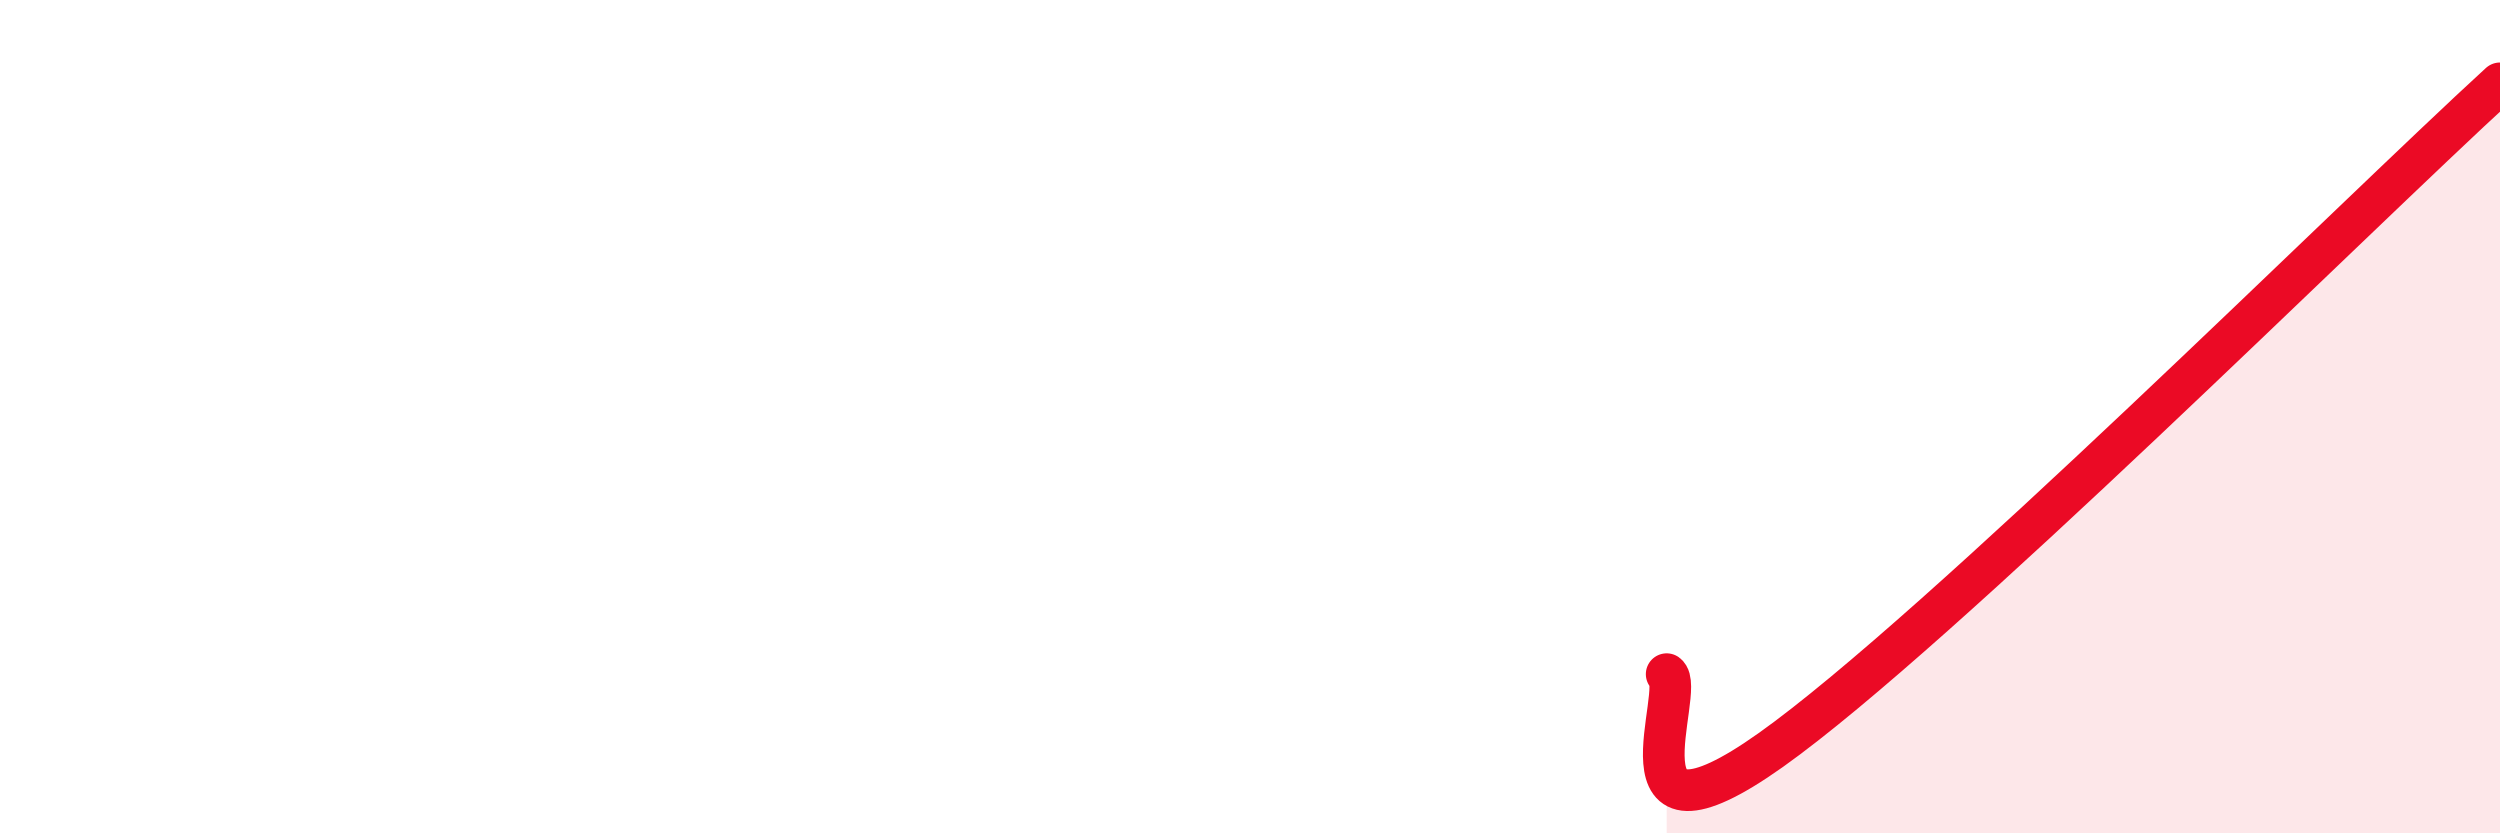
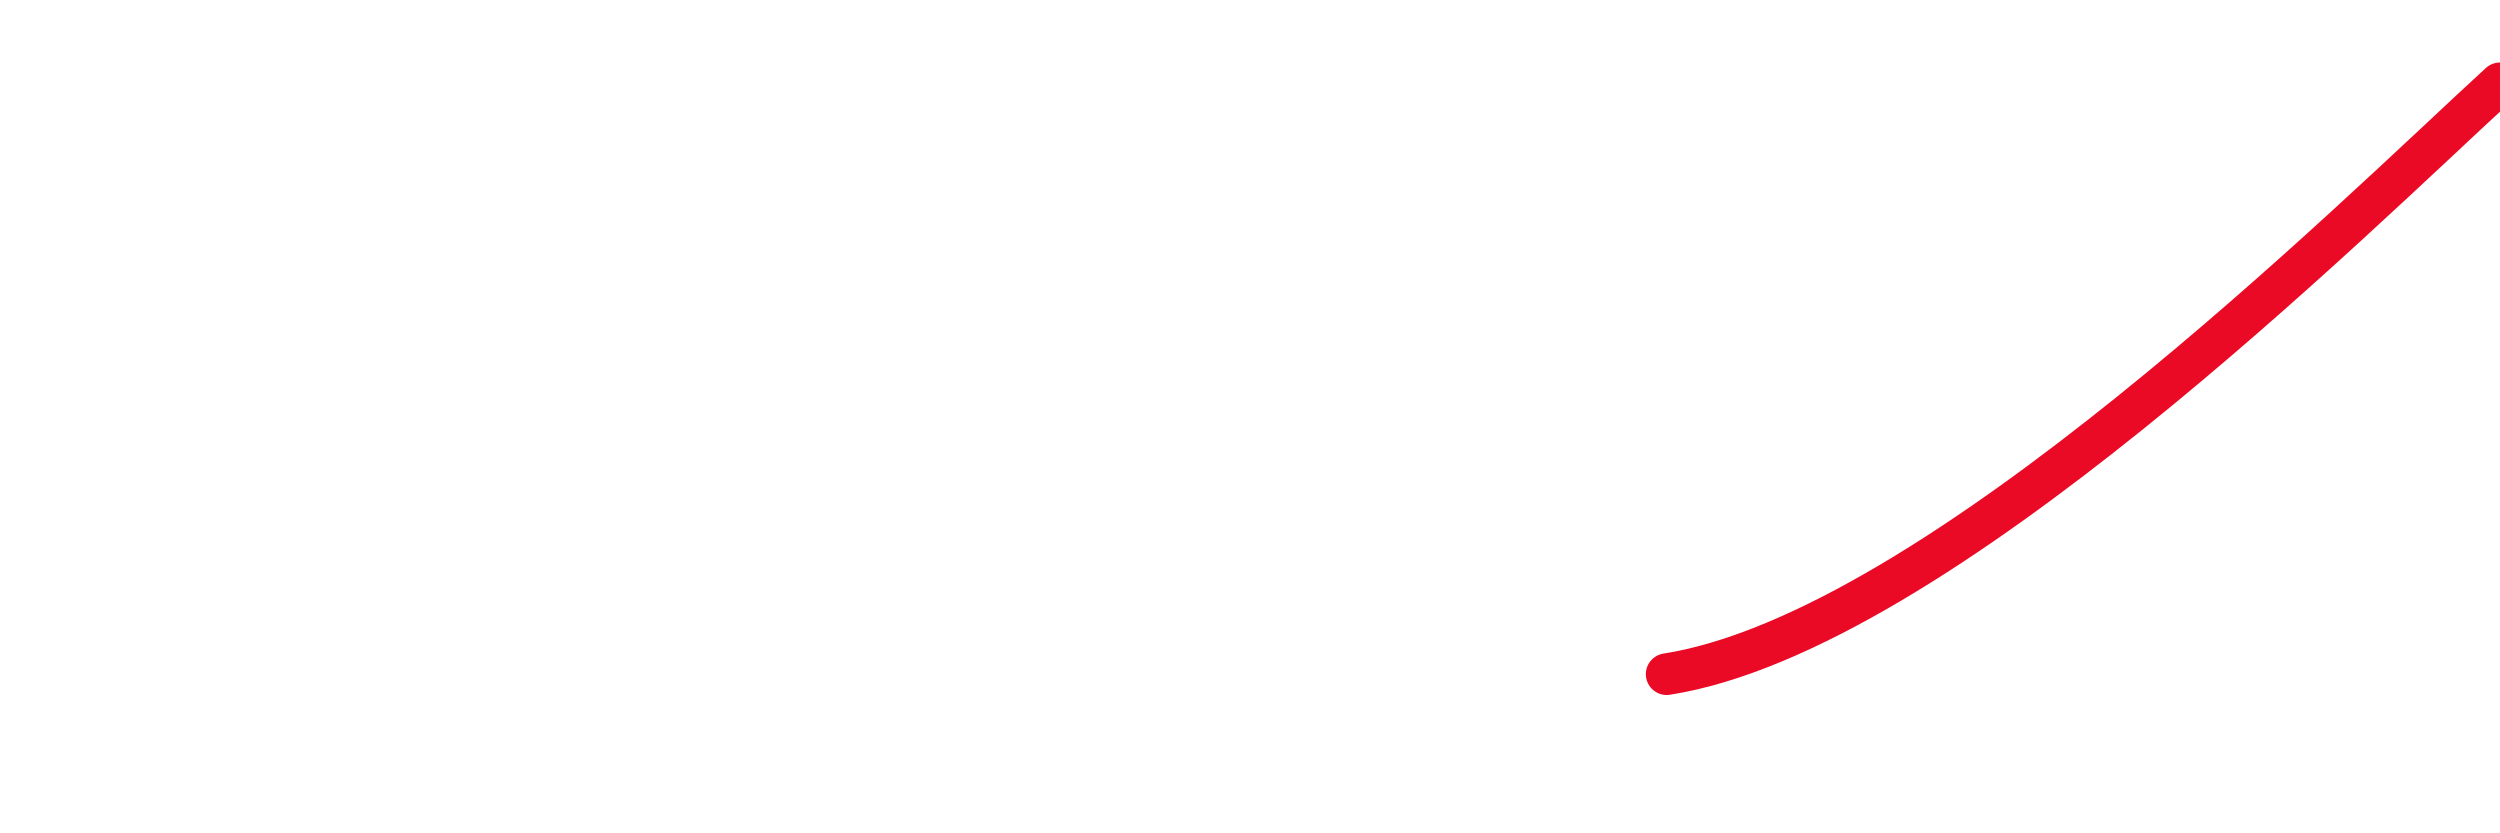
<svg xmlns="http://www.w3.org/2000/svg" width="60" height="20" viewBox="0 0 60 20">
-   <path d="M 40,16.18 C 40.5,16.54 38.5,20.84 42.5,18 C 46.5,15.16 56.5,5.2 60,2L60 20L40 20Z" fill="#EB0A25" opacity="0.1" stroke-linecap="round" stroke-linejoin="round" />
-   <path d="M 40,16.18 C 40.5,16.54 38.5,20.84 42.5,18 C 46.5,15.16 56.5,5.2 60,2" stroke="#EB0A25" stroke-width="1" fill="none" stroke-linecap="round" stroke-linejoin="round" />
+   <path d="M 40,16.18 C 46.5,15.16 56.5,5.2 60,2" stroke="#EB0A25" stroke-width="1" fill="none" stroke-linecap="round" stroke-linejoin="round" />
</svg>